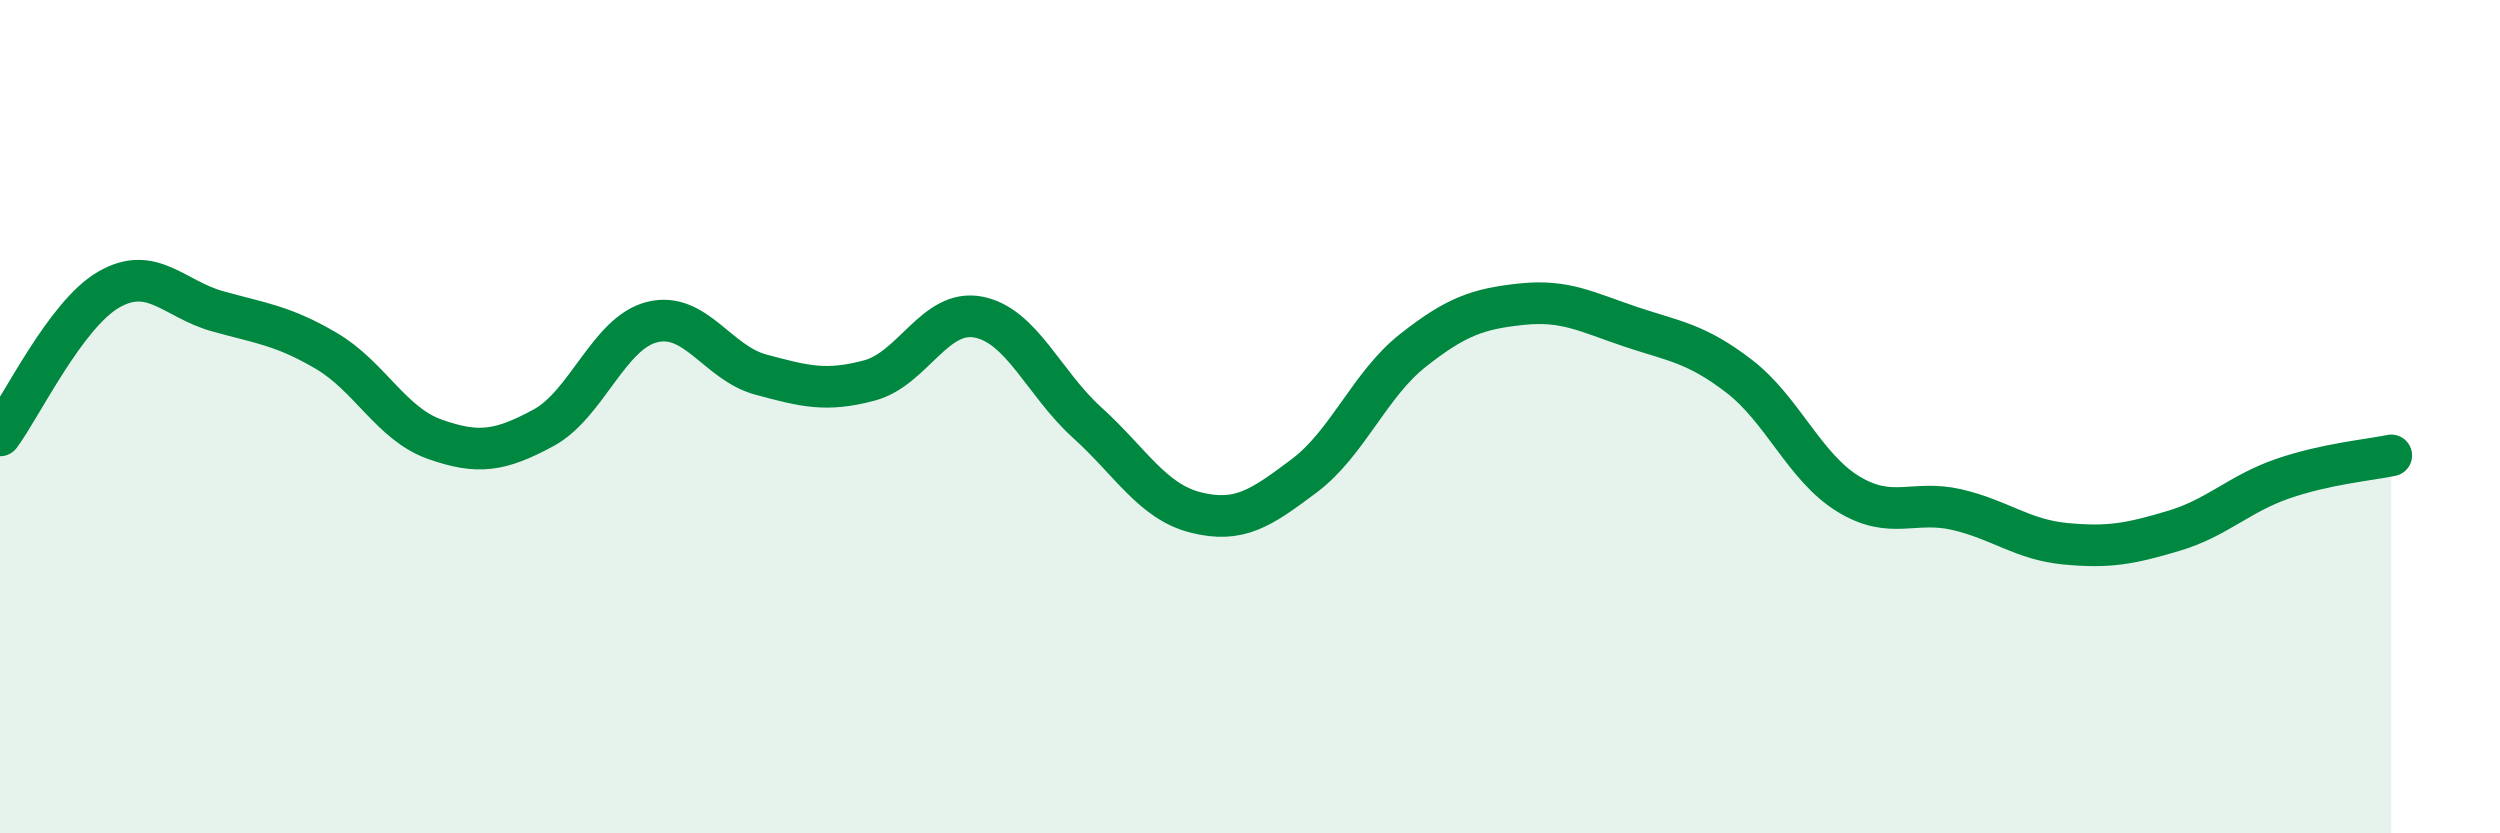
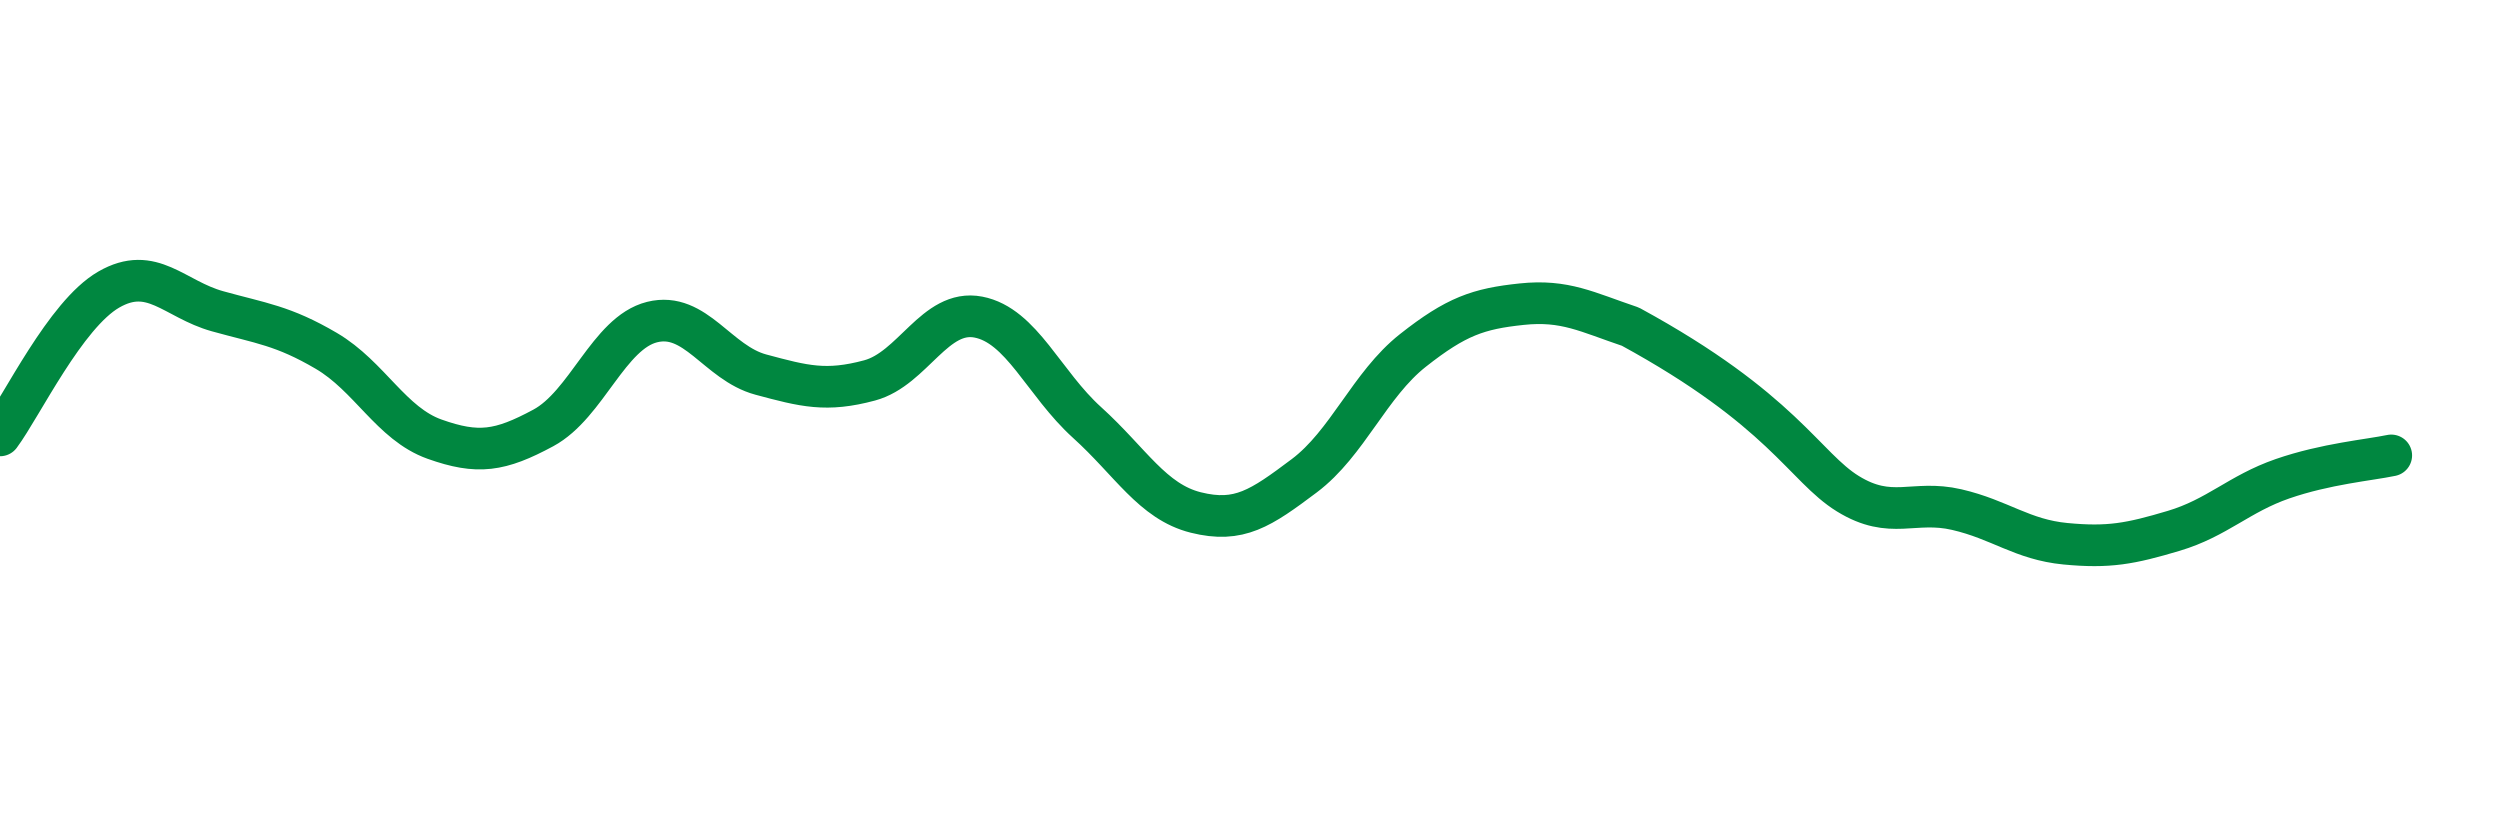
<svg xmlns="http://www.w3.org/2000/svg" width="60" height="20" viewBox="0 0 60 20">
-   <path d="M 0,10.45 C 0.52,9.75 1.57,7.55 2.61,6.95 C 3.65,6.35 4.18,7.18 5.22,7.47 C 6.26,7.76 6.79,7.81 7.83,8.42 C 8.87,9.03 9.39,10.17 10.43,10.54 C 11.47,10.91 12,10.83 13.04,10.27 C 14.08,9.71 14.61,7.99 15.65,7.73 C 16.69,7.47 17.22,8.71 18.26,8.99 C 19.3,9.27 19.83,9.41 20.87,9.13 C 21.91,8.85 22.44,7.41 23.48,7.61 C 24.52,7.81 25.05,9.2 26.09,10.14 C 27.13,11.08 27.66,12.04 28.7,12.3 C 29.74,12.56 30.26,12.2 31.3,11.42 C 32.34,10.64 32.87,9.23 33.91,8.41 C 34.95,7.59 35.48,7.41 36.52,7.3 C 37.56,7.19 38.09,7.49 39.13,7.84 C 40.17,8.19 40.7,8.23 41.74,9.03 C 42.78,9.83 43.31,11.21 44.35,11.85 C 45.39,12.49 45.92,11.99 46.96,12.23 C 48,12.47 48.53,12.95 49.57,13.05 C 50.61,13.15 51.13,13.05 52.17,12.74 C 53.21,12.43 53.74,11.85 54.78,11.49 C 55.82,11.13 56.87,11.04 57.39,10.93L57.39 20L0 20Z" fill="#008740" opacity="0.1" stroke-linecap="round" stroke-linejoin="round" />
-   <path d="M 0,10.45 C 0.52,9.75 1.57,7.55 2.61,6.95 C 3.65,6.35 4.18,7.18 5.22,7.47 C 6.26,7.76 6.79,7.81 7.83,8.42 C 8.87,9.03 9.39,10.17 10.43,10.54 C 11.47,10.91 12,10.83 13.04,10.27 C 14.08,9.71 14.61,7.99 15.65,7.73 C 16.69,7.47 17.22,8.71 18.26,8.99 C 19.3,9.27 19.83,9.41 20.87,9.13 C 21.91,8.85 22.44,7.41 23.48,7.61 C 24.52,7.81 25.05,9.2 26.09,10.14 C 27.13,11.08 27.66,12.04 28.7,12.3 C 29.74,12.56 30.26,12.2 31.3,11.42 C 32.34,10.64 32.87,9.23 33.91,8.41 C 34.95,7.59 35.48,7.41 36.52,7.3 C 37.56,7.19 38.09,7.49 39.13,7.84 C 40.17,8.19 40.7,8.23 41.74,9.03 C 42.78,9.83 43.31,11.21 44.35,11.85 C 45.39,12.49 45.92,11.99 46.96,12.23 C 48,12.47 48.53,12.95 49.57,13.05 C 50.61,13.15 51.13,13.05 52.17,12.74 C 53.21,12.43 53.74,11.85 54.78,11.49 C 55.82,11.13 56.87,11.04 57.39,10.93" stroke="#008740" stroke-width="1" fill="none" stroke-linecap="round" stroke-linejoin="round" />
+   <path d="M 0,10.45 C 0.52,9.75 1.57,7.55 2.61,6.95 C 3.65,6.35 4.18,7.18 5.22,7.47 C 6.26,7.76 6.79,7.81 7.83,8.42 C 8.87,9.03 9.39,10.17 10.43,10.54 C 11.47,10.91 12,10.83 13.04,10.27 C 14.08,9.71 14.61,7.99 15.65,7.73 C 16.69,7.47 17.22,8.71 18.26,8.99 C 19.3,9.27 19.83,9.41 20.87,9.13 C 21.91,8.85 22.44,7.41 23.48,7.61 C 24.52,7.81 25.05,9.2 26.09,10.14 C 27.13,11.08 27.66,12.04 28.7,12.3 C 29.74,12.56 30.26,12.2 31.3,11.42 C 32.34,10.64 32.87,9.23 33.91,8.41 C 34.95,7.59 35.48,7.41 36.52,7.3 C 37.56,7.19 38.09,7.49 39.13,7.84 C 42.78,9.83 43.31,11.21 44.35,11.85 C 45.39,12.49 45.92,11.99 46.96,12.23 C 48,12.47 48.53,12.95 49.57,13.05 C 50.61,13.15 51.13,13.05 52.17,12.74 C 53.21,12.43 53.74,11.85 54.78,11.49 C 55.82,11.13 56.87,11.04 57.39,10.93" stroke="#008740" stroke-width="1" fill="none" stroke-linecap="round" stroke-linejoin="round" />
</svg>